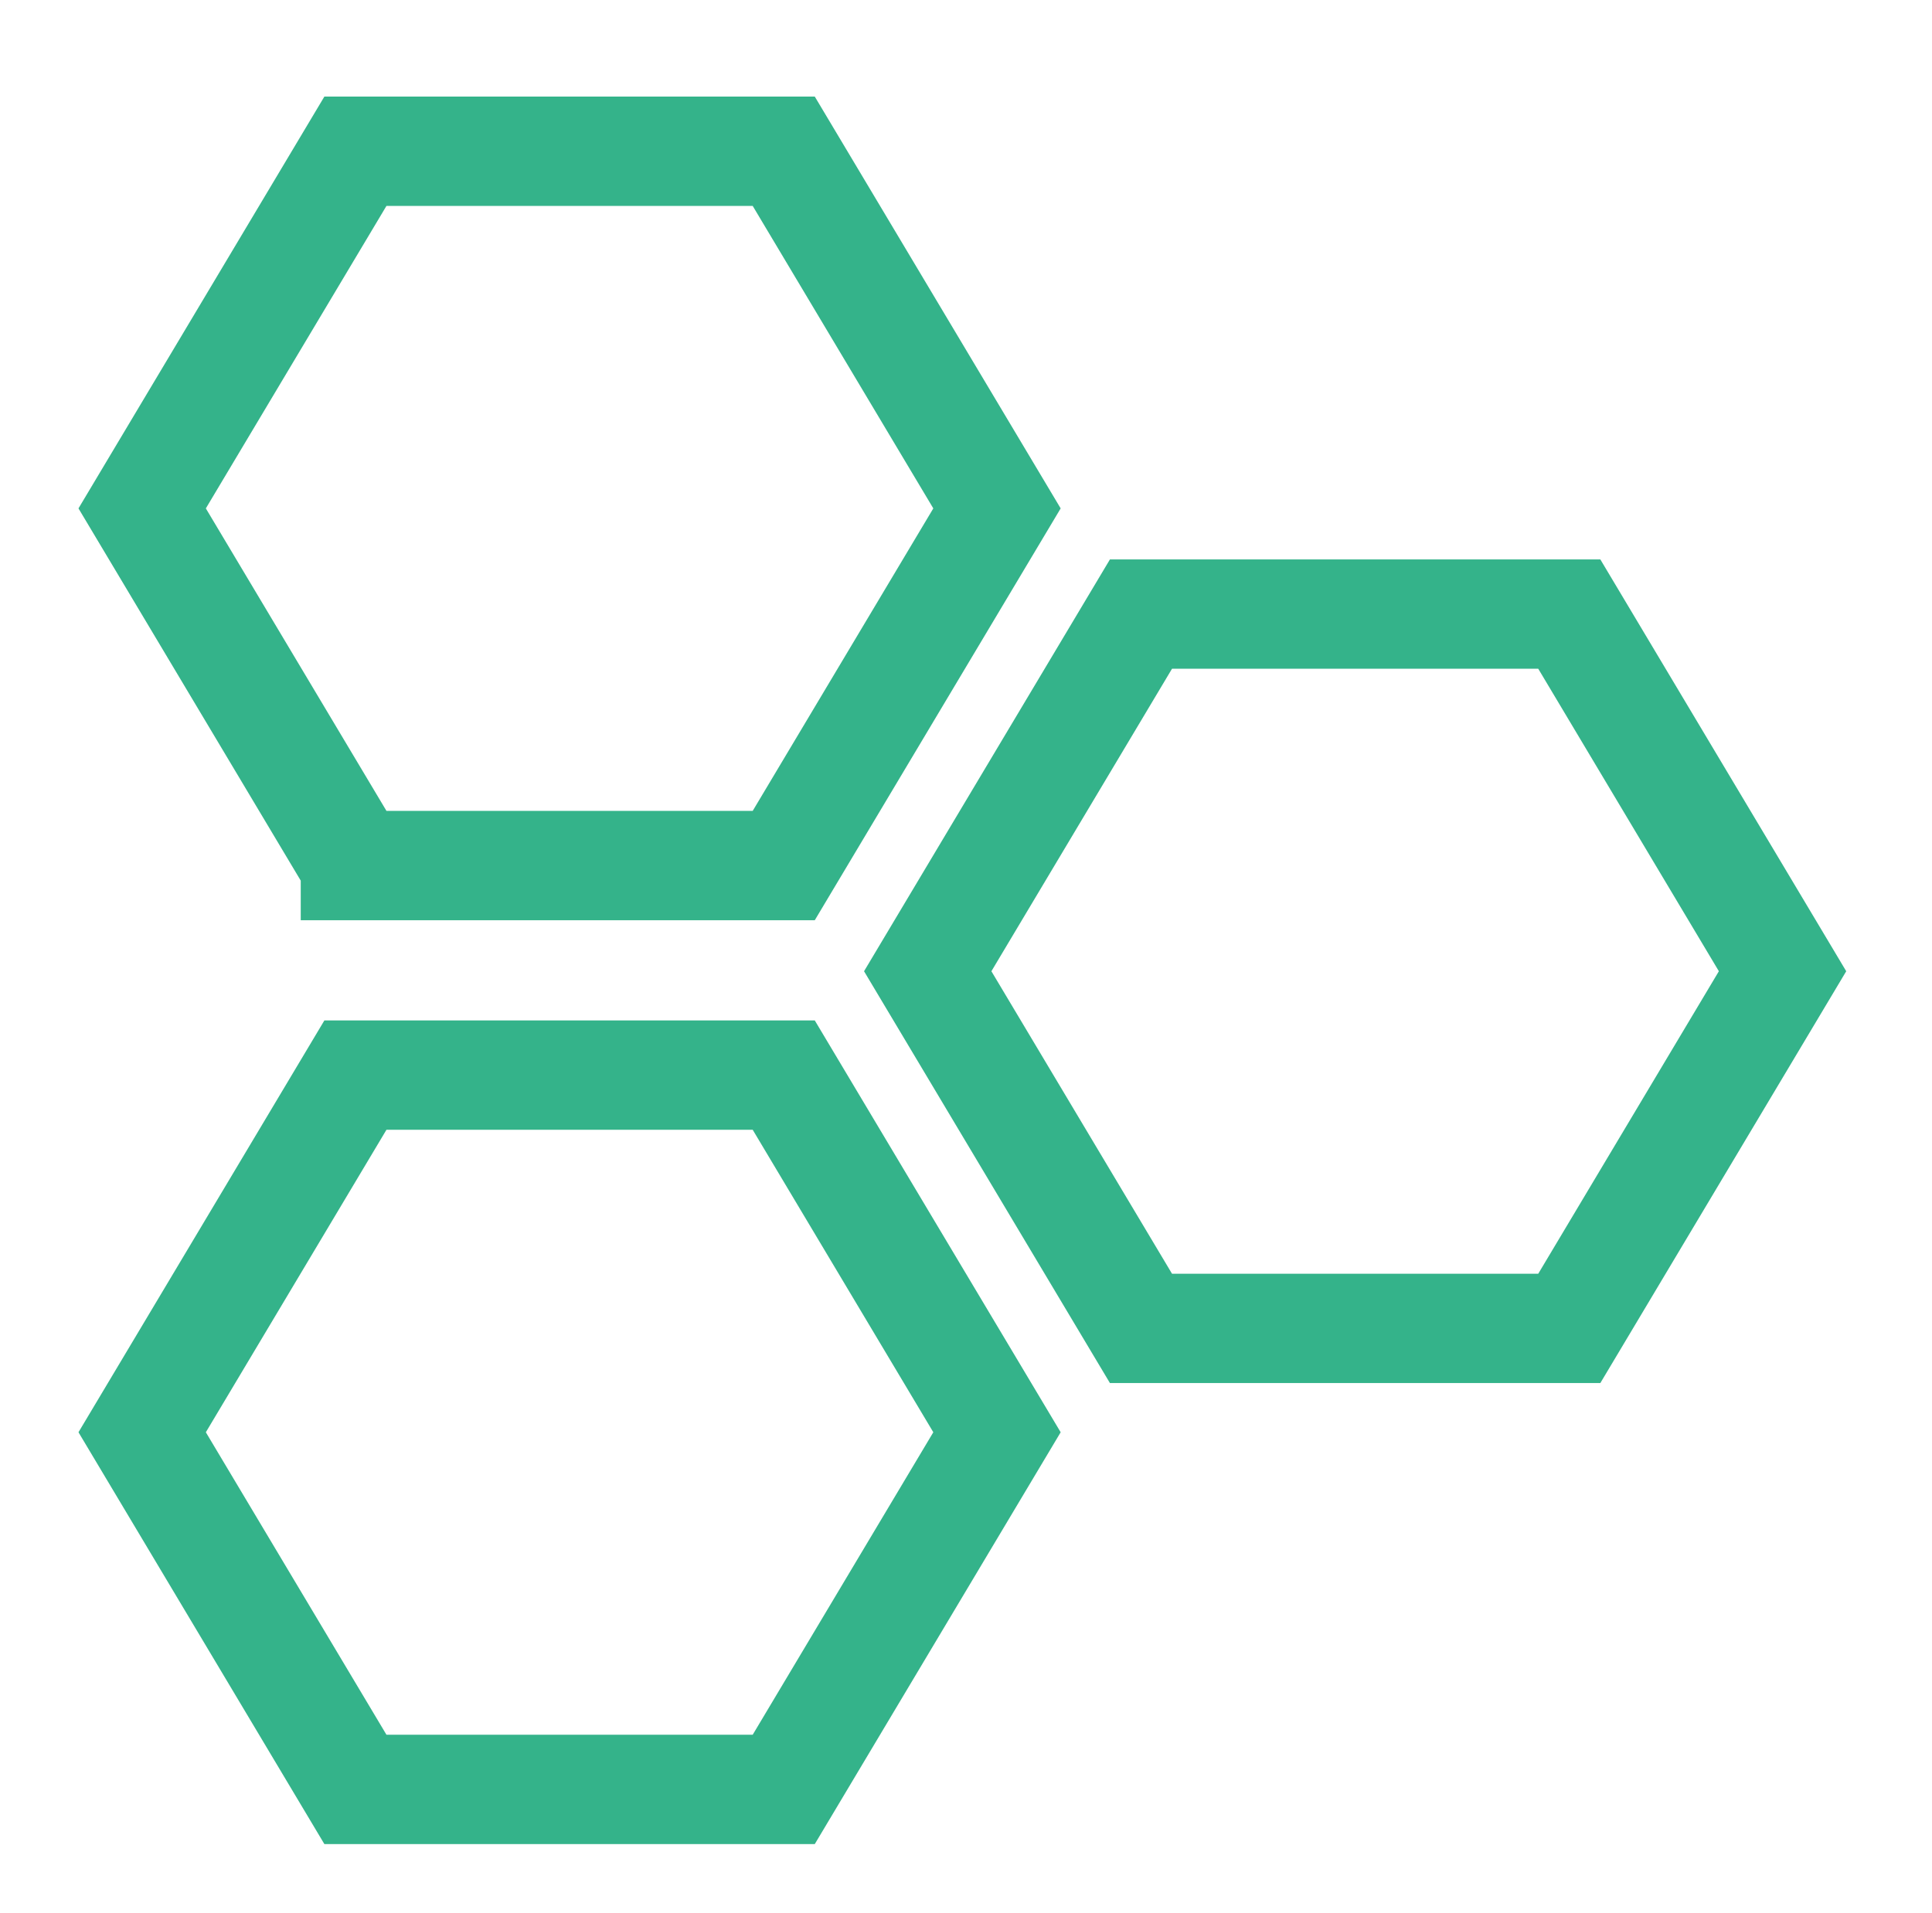
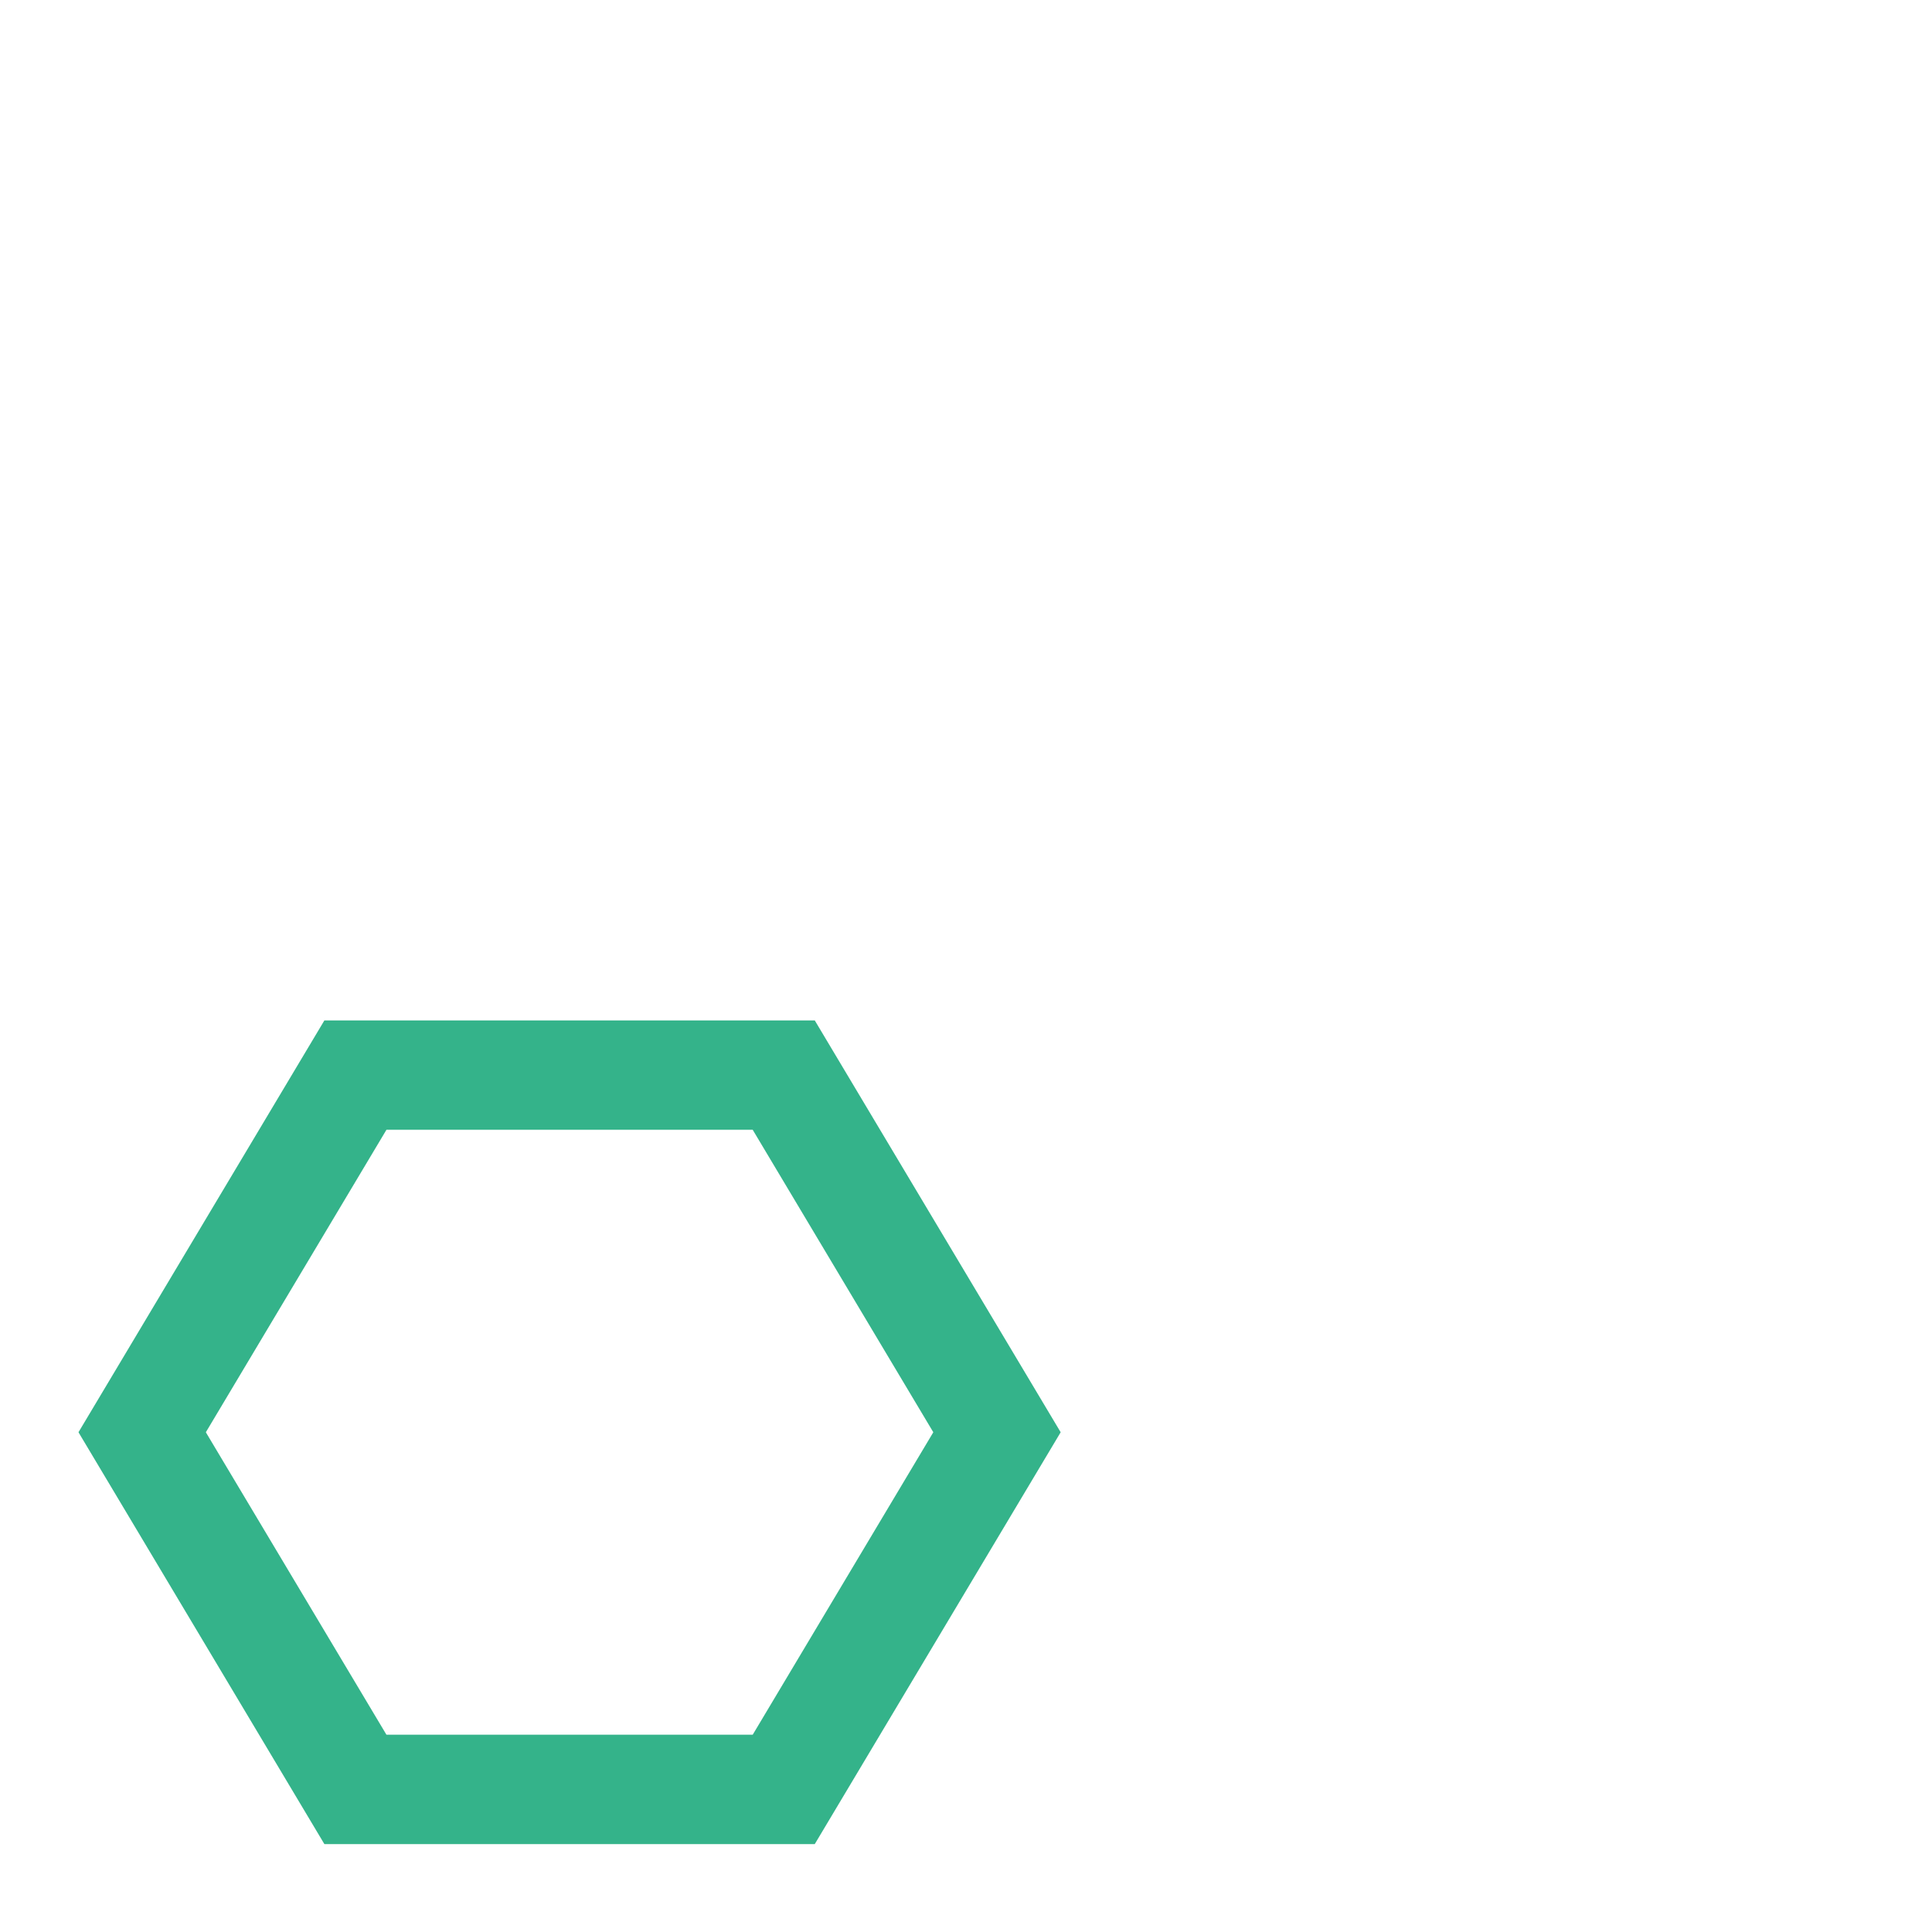
<svg xmlns="http://www.w3.org/2000/svg" id="Layer_1" data-name="Layer 1" version="1.1" viewBox="0 0 106 105">
  <defs>
    <style>
      .cls-1 {
        fill: none;
        stroke: #34b38a;
        stroke-width: 6px;
      }
    </style>
  </defs>
-   <path class="cls-1" d="M19.5,47.5L7.8,27.9l11.7-19.6h23.5l11.7,19.6-11.7,19.6h-23.5Z" />
  <path class="cls-1" d="M19.5,98.2l-11.7-19.6,11.7-19.6h23.5l11.7,19.6-11.7,19.6h-23.5Z" />
-   <path class="cls-1" d="M62.6,72.9l-11.7-19.6,11.7-19.6h23.5l11.7,19.6-11.7,19.6h-23.5Z" />
</svg>